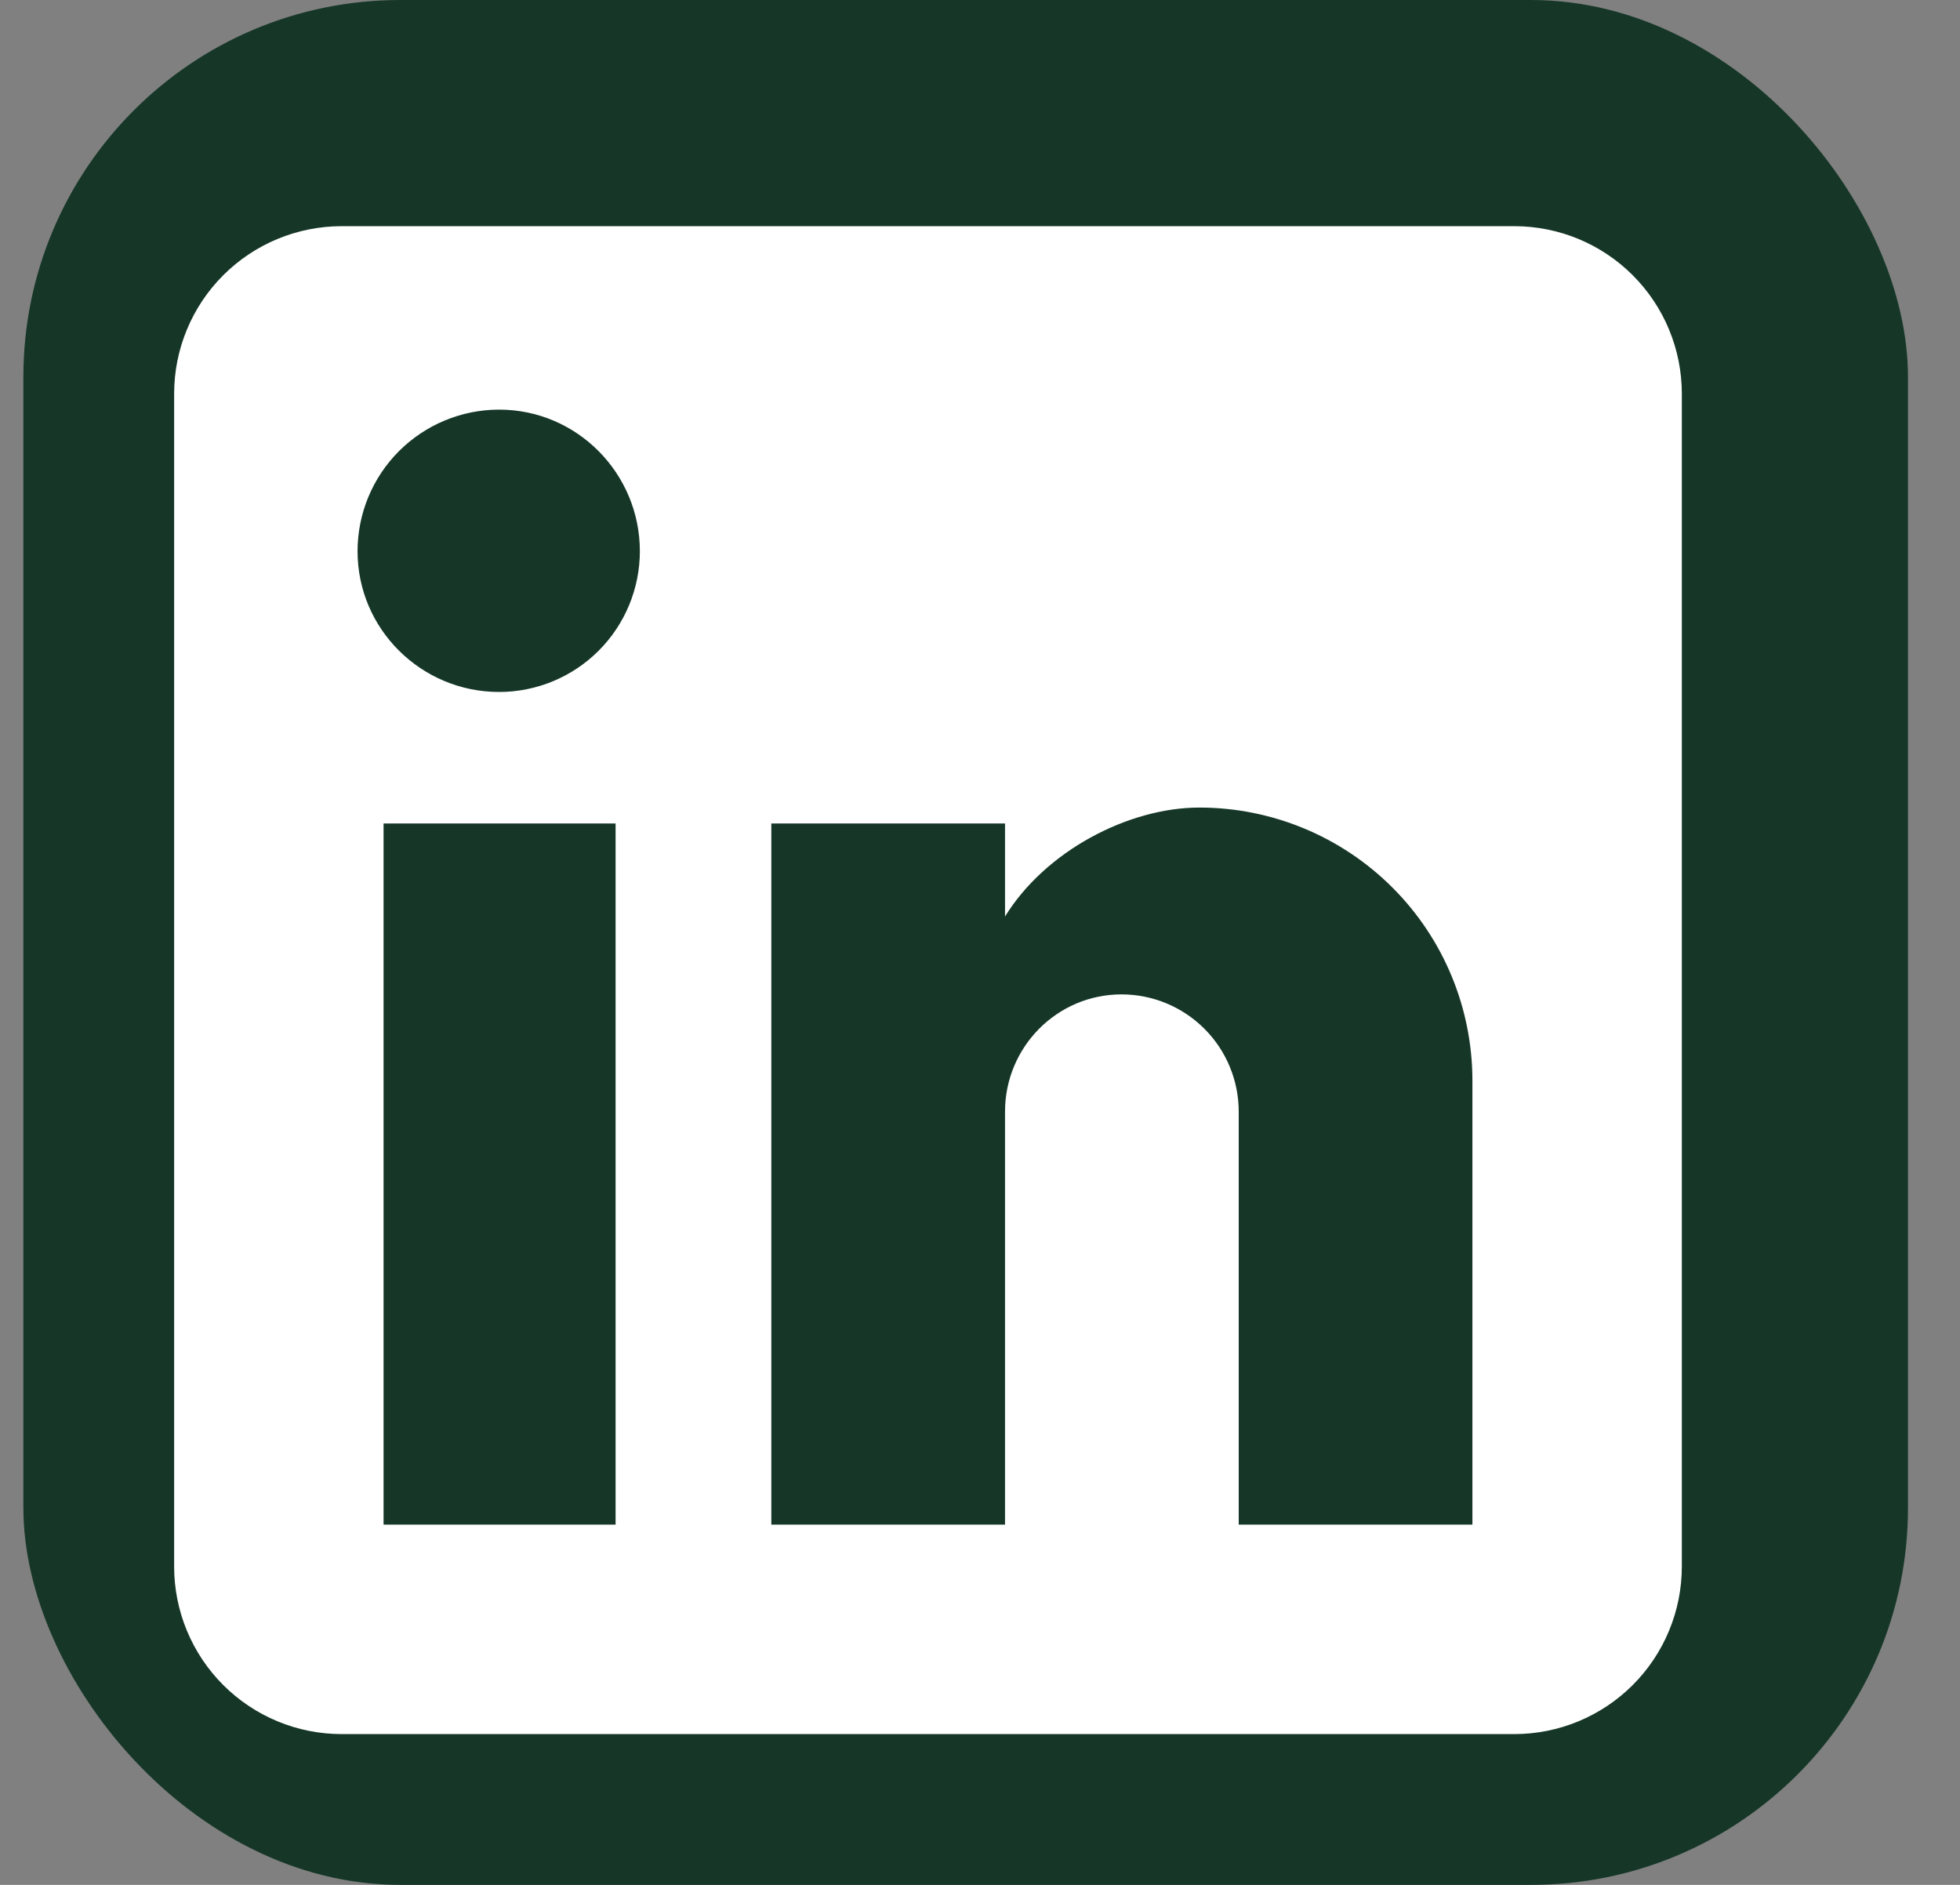
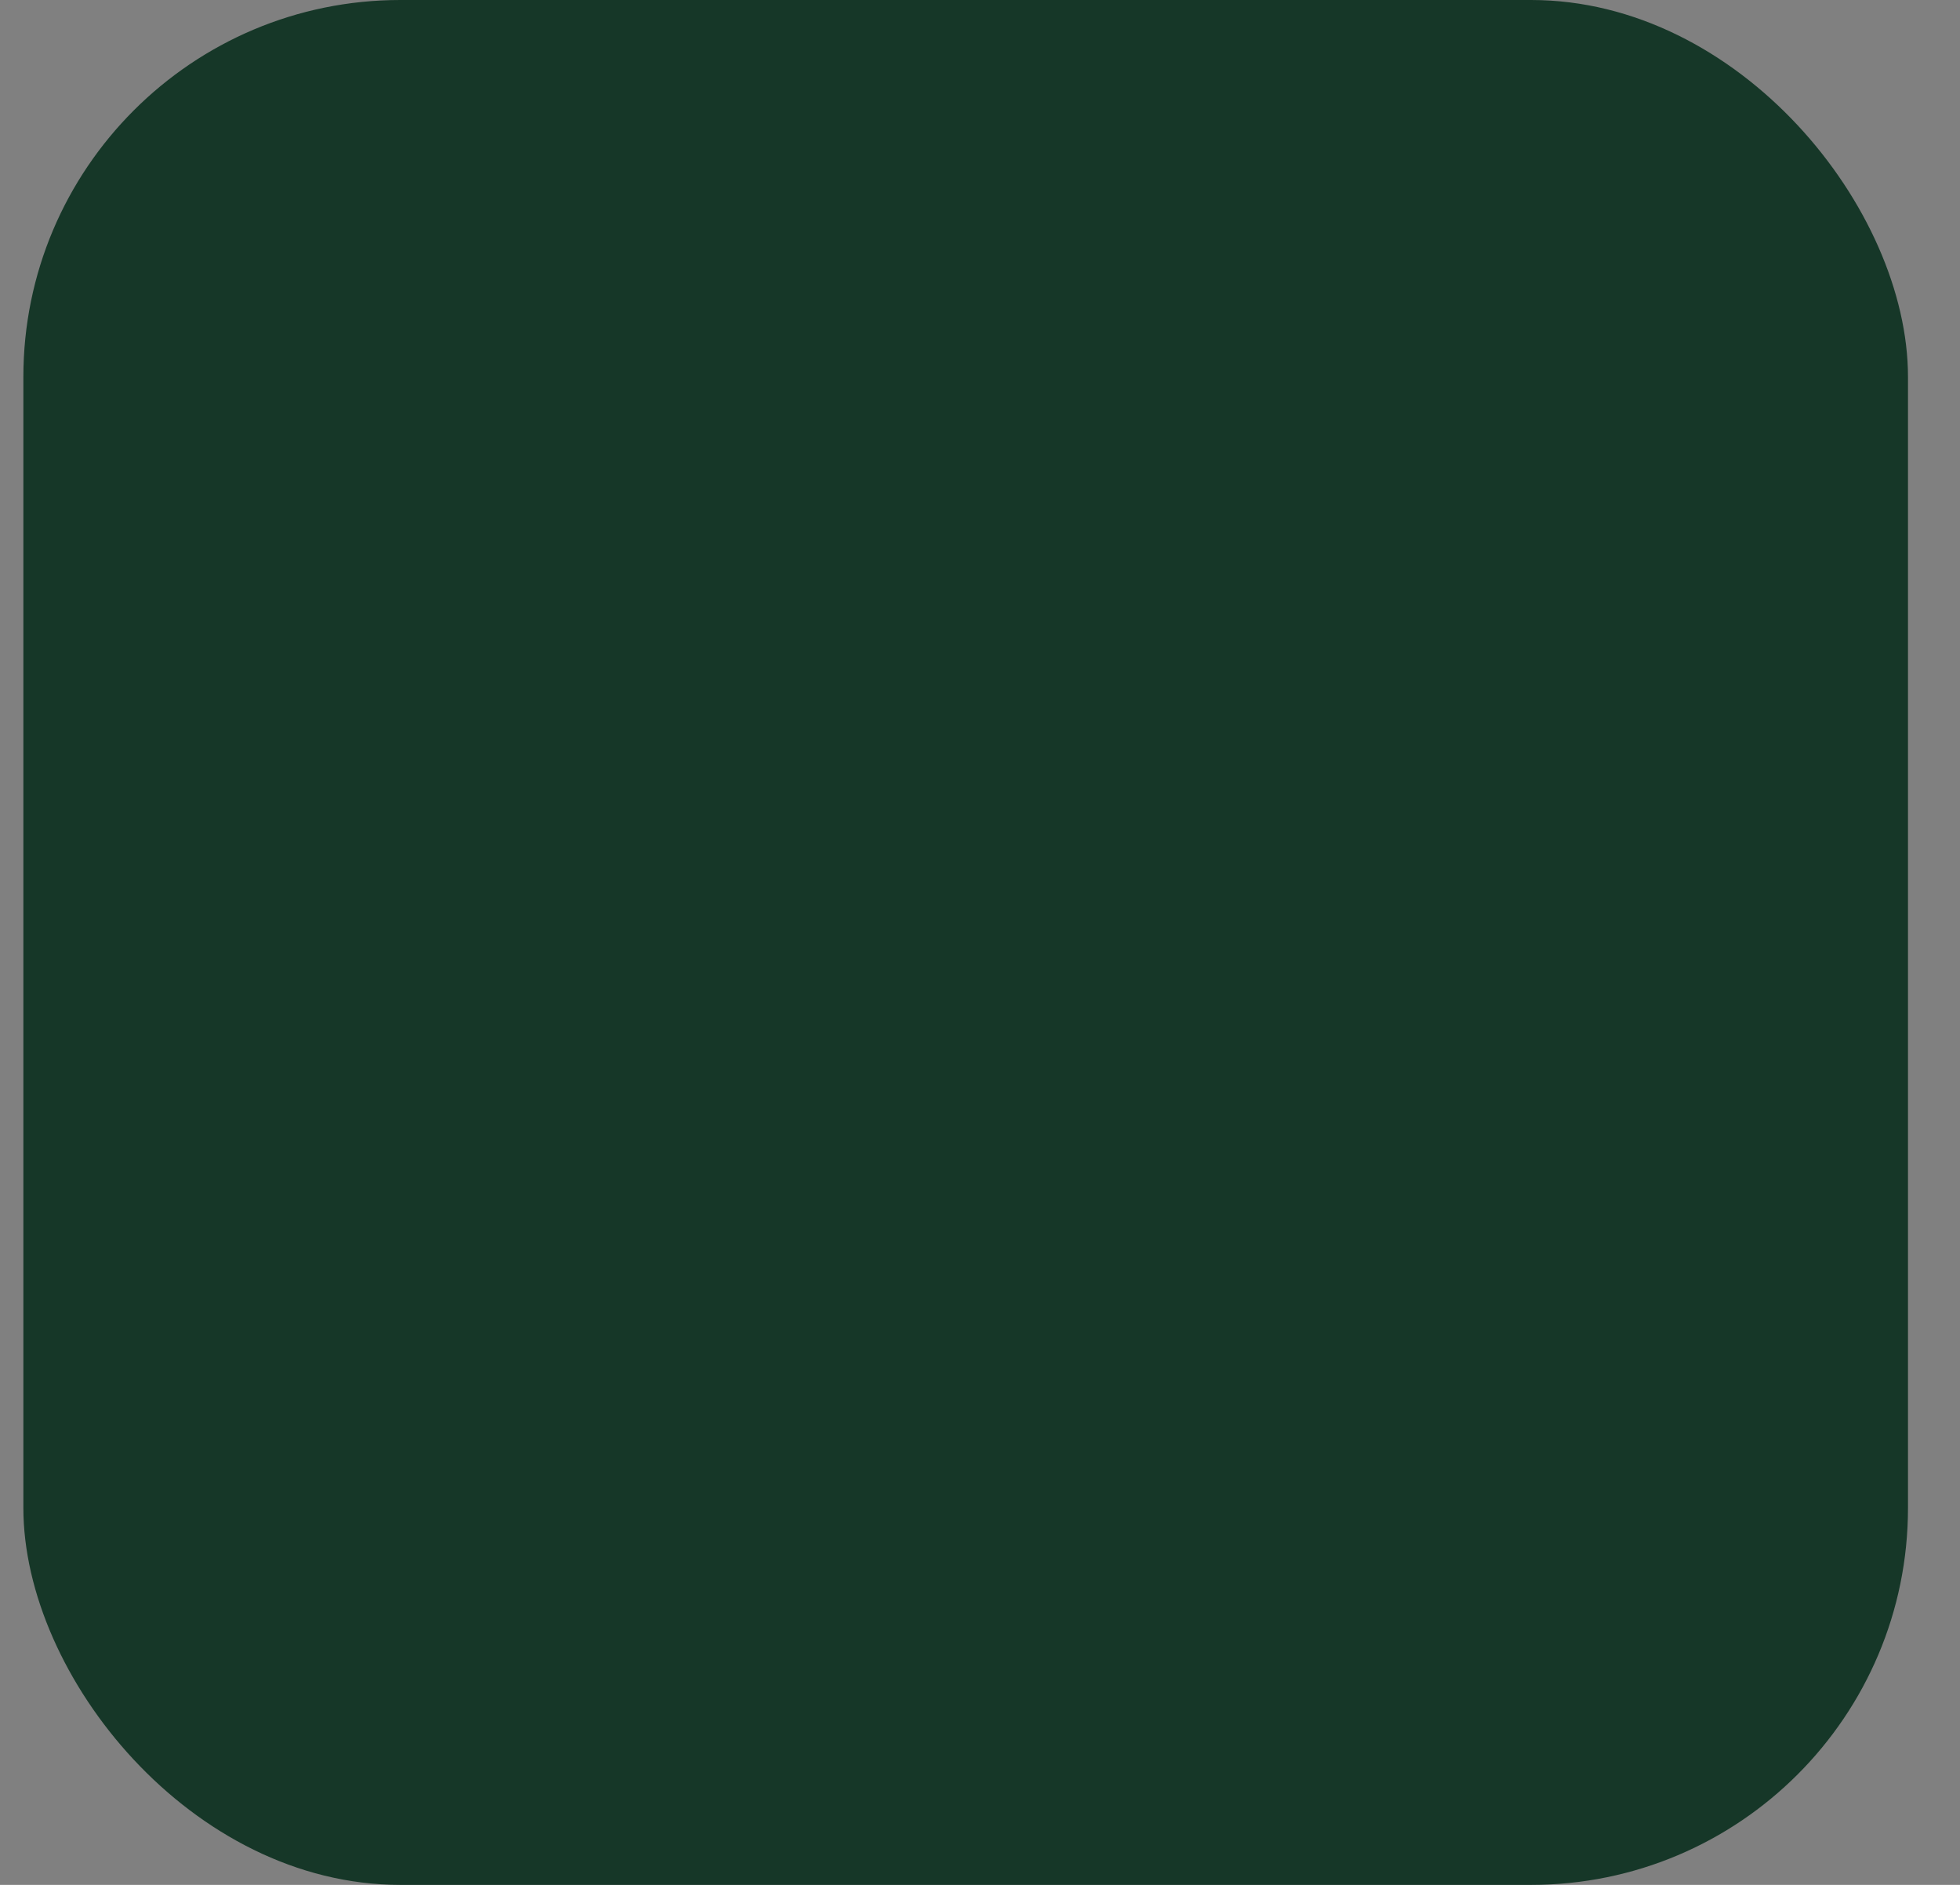
<svg xmlns="http://www.w3.org/2000/svg" width="26" height="25" viewBox="0 0 26 25" fill="none">
  <rect x="0" y="0" width="26" height="25" fill="#808080" stroke="none" />
  <g clip-path="url(#clip0_1231_84)">
    <rect x="0.31" width="25" height="25" rx="5" fill="#163728" />
-     <path d="M20.088 3C20.677 3 21.242 3.234 21.659 3.651C22.076 4.068 22.31 4.633 22.31 5.222V20.778C22.31 21.367 22.076 21.932 21.659 22.349C21.242 22.766 20.677 23 20.088 23H4.532C3.943 23 3.378 22.766 2.961 22.349C2.544 21.932 2.31 21.367 2.31 20.778V5.222C2.31 4.633 2.544 4.068 2.961 3.651C3.378 3.234 3.943 3 4.532 3H20.088ZM19.532 20.222V14.333C19.532 13.373 19.151 12.451 18.471 11.772C17.792 11.093 16.871 10.711 15.91 10.711C14.966 10.711 13.866 11.289 13.332 12.156V10.922H10.232V20.222H13.332V14.744C13.332 13.889 14.021 13.189 14.877 13.189C15.289 13.189 15.685 13.353 15.977 13.645C16.268 13.936 16.432 14.332 16.432 14.744V20.222H19.532ZM6.621 9.178C7.116 9.178 7.591 8.981 7.941 8.631C8.291 8.281 8.488 7.806 8.488 7.311C8.488 6.278 7.654 5.433 6.621 5.433C6.123 5.433 5.646 5.631 5.293 5.983C4.941 6.335 4.743 6.813 4.743 7.311C4.743 8.344 5.588 9.178 6.621 9.178ZM8.166 20.222V10.922H5.088V20.222H8.166Z" fill="white" />
  </g>
  <defs>
    <clipPath id="clip0_1231_84">
      <rect x="0.31" width="25" height="25" rx="5" fill="white" />
    </clipPath>
  </defs>
</svg>